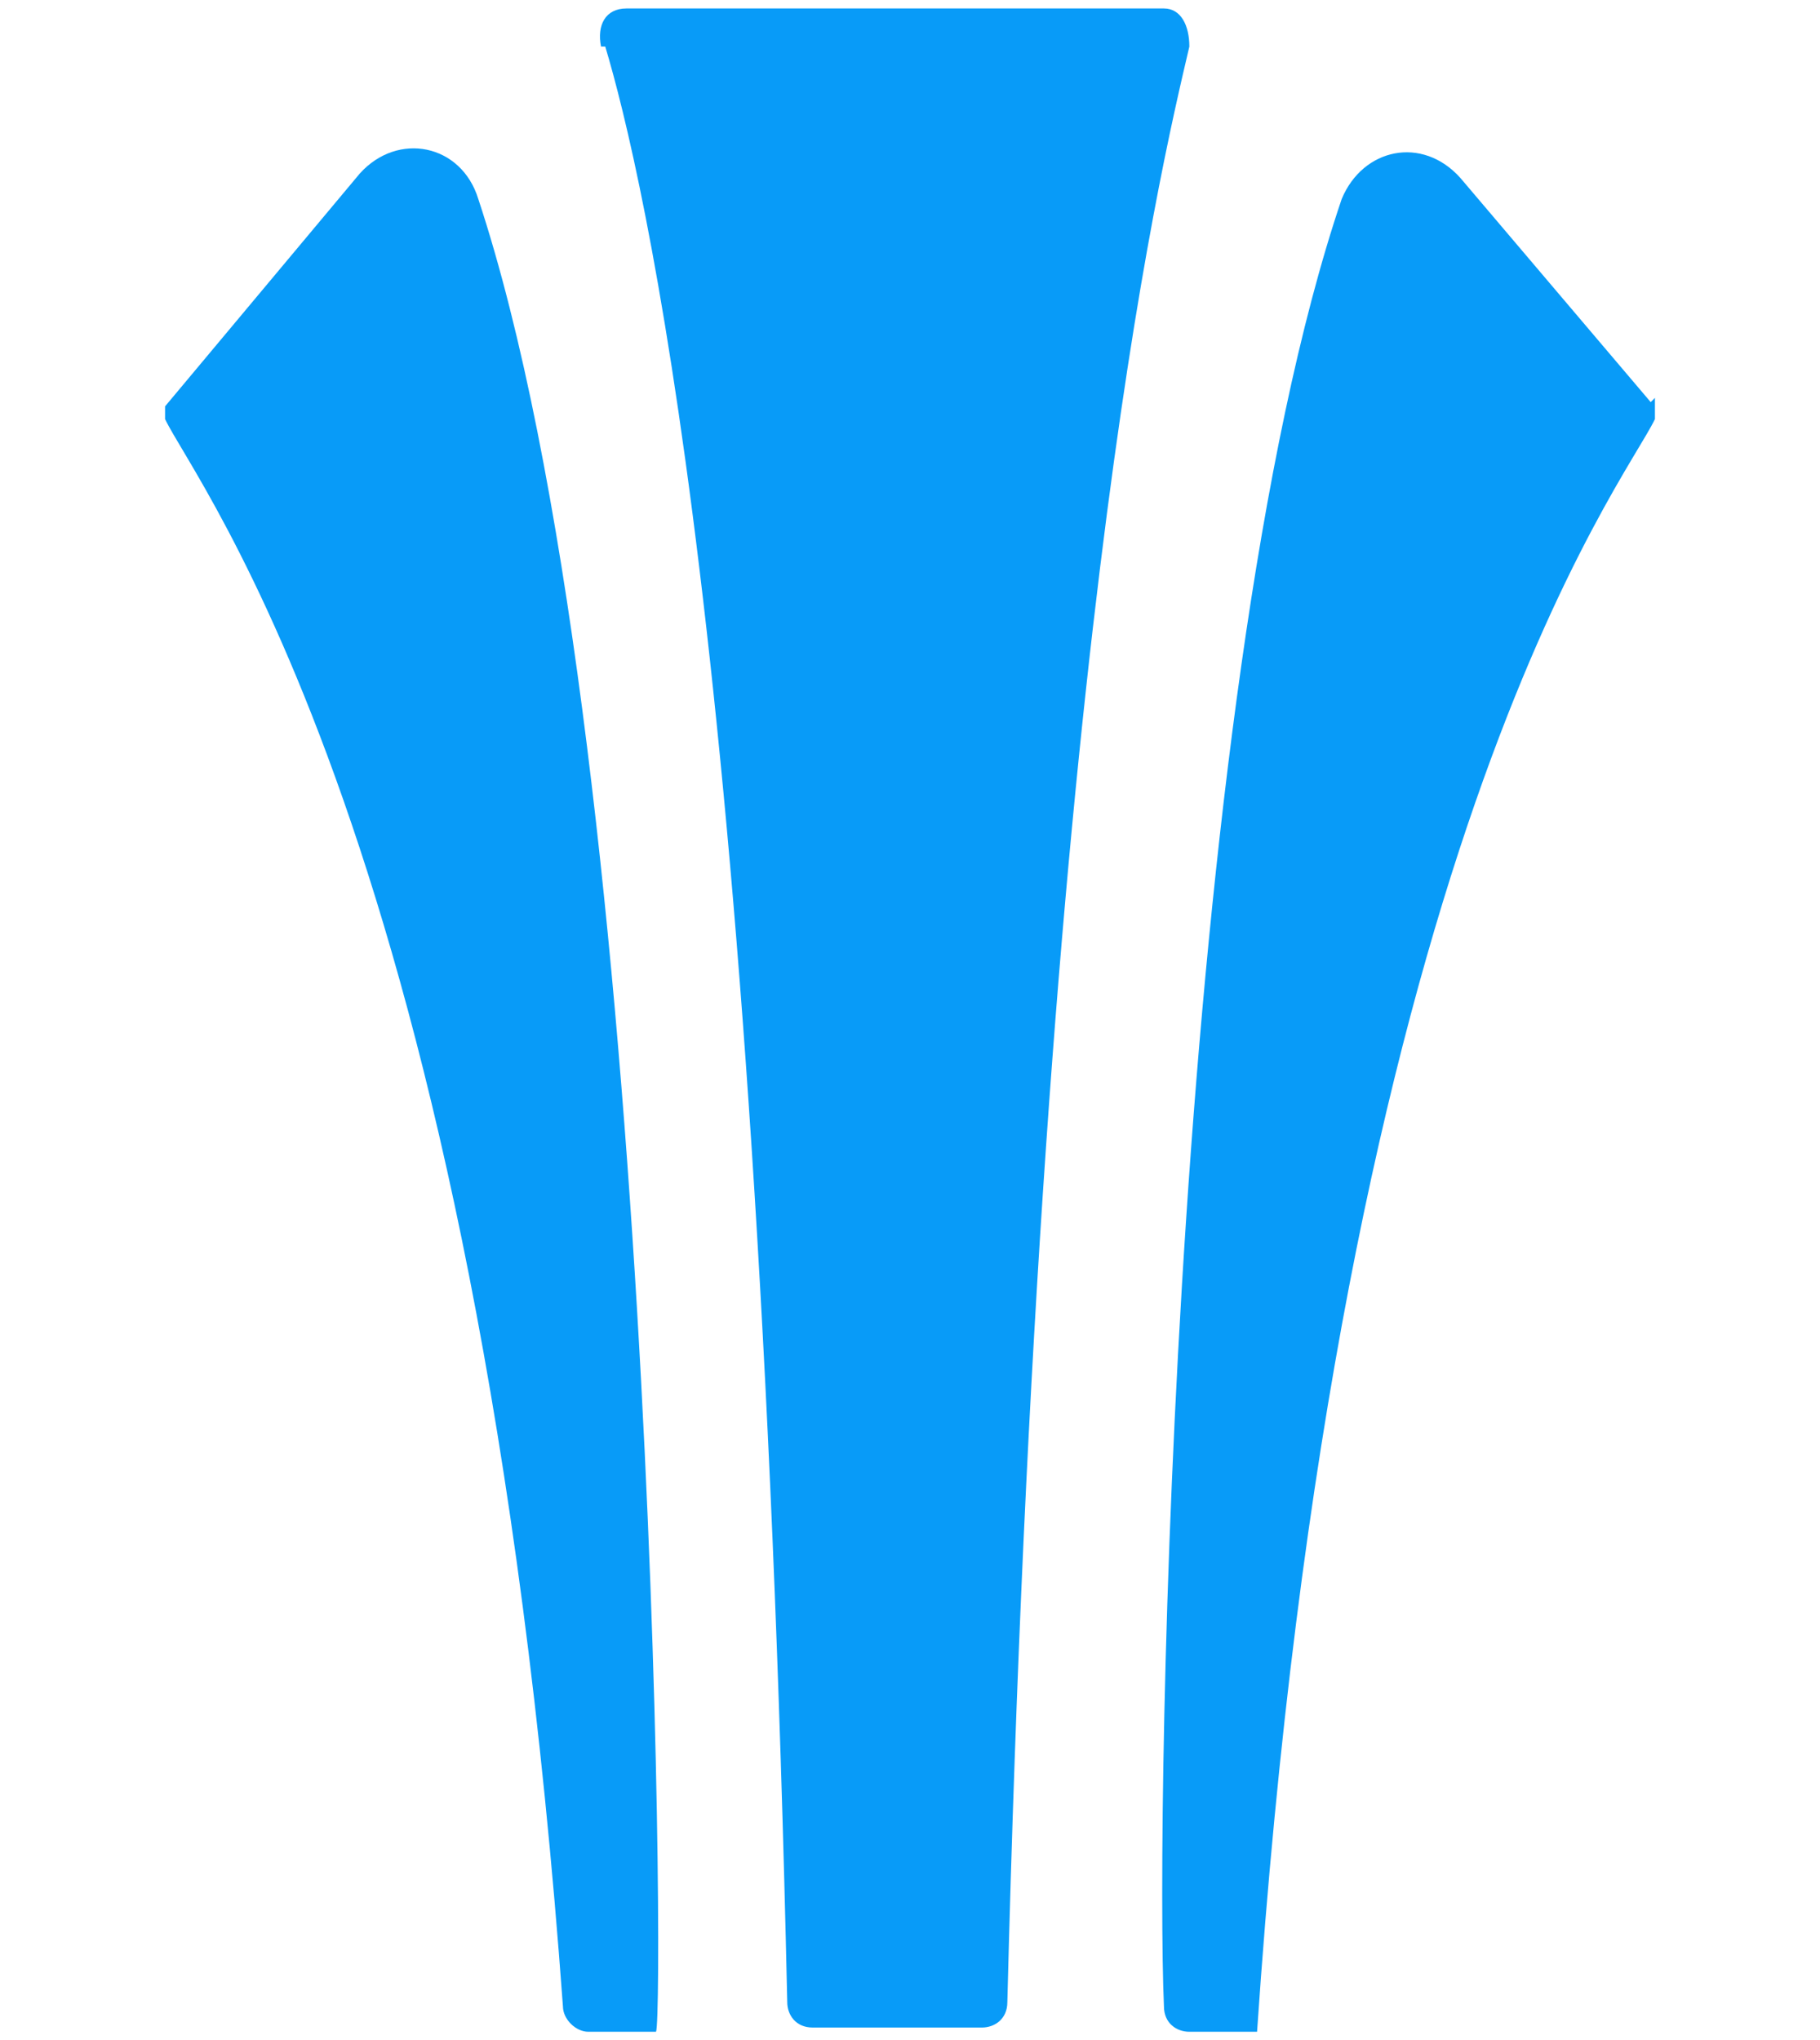
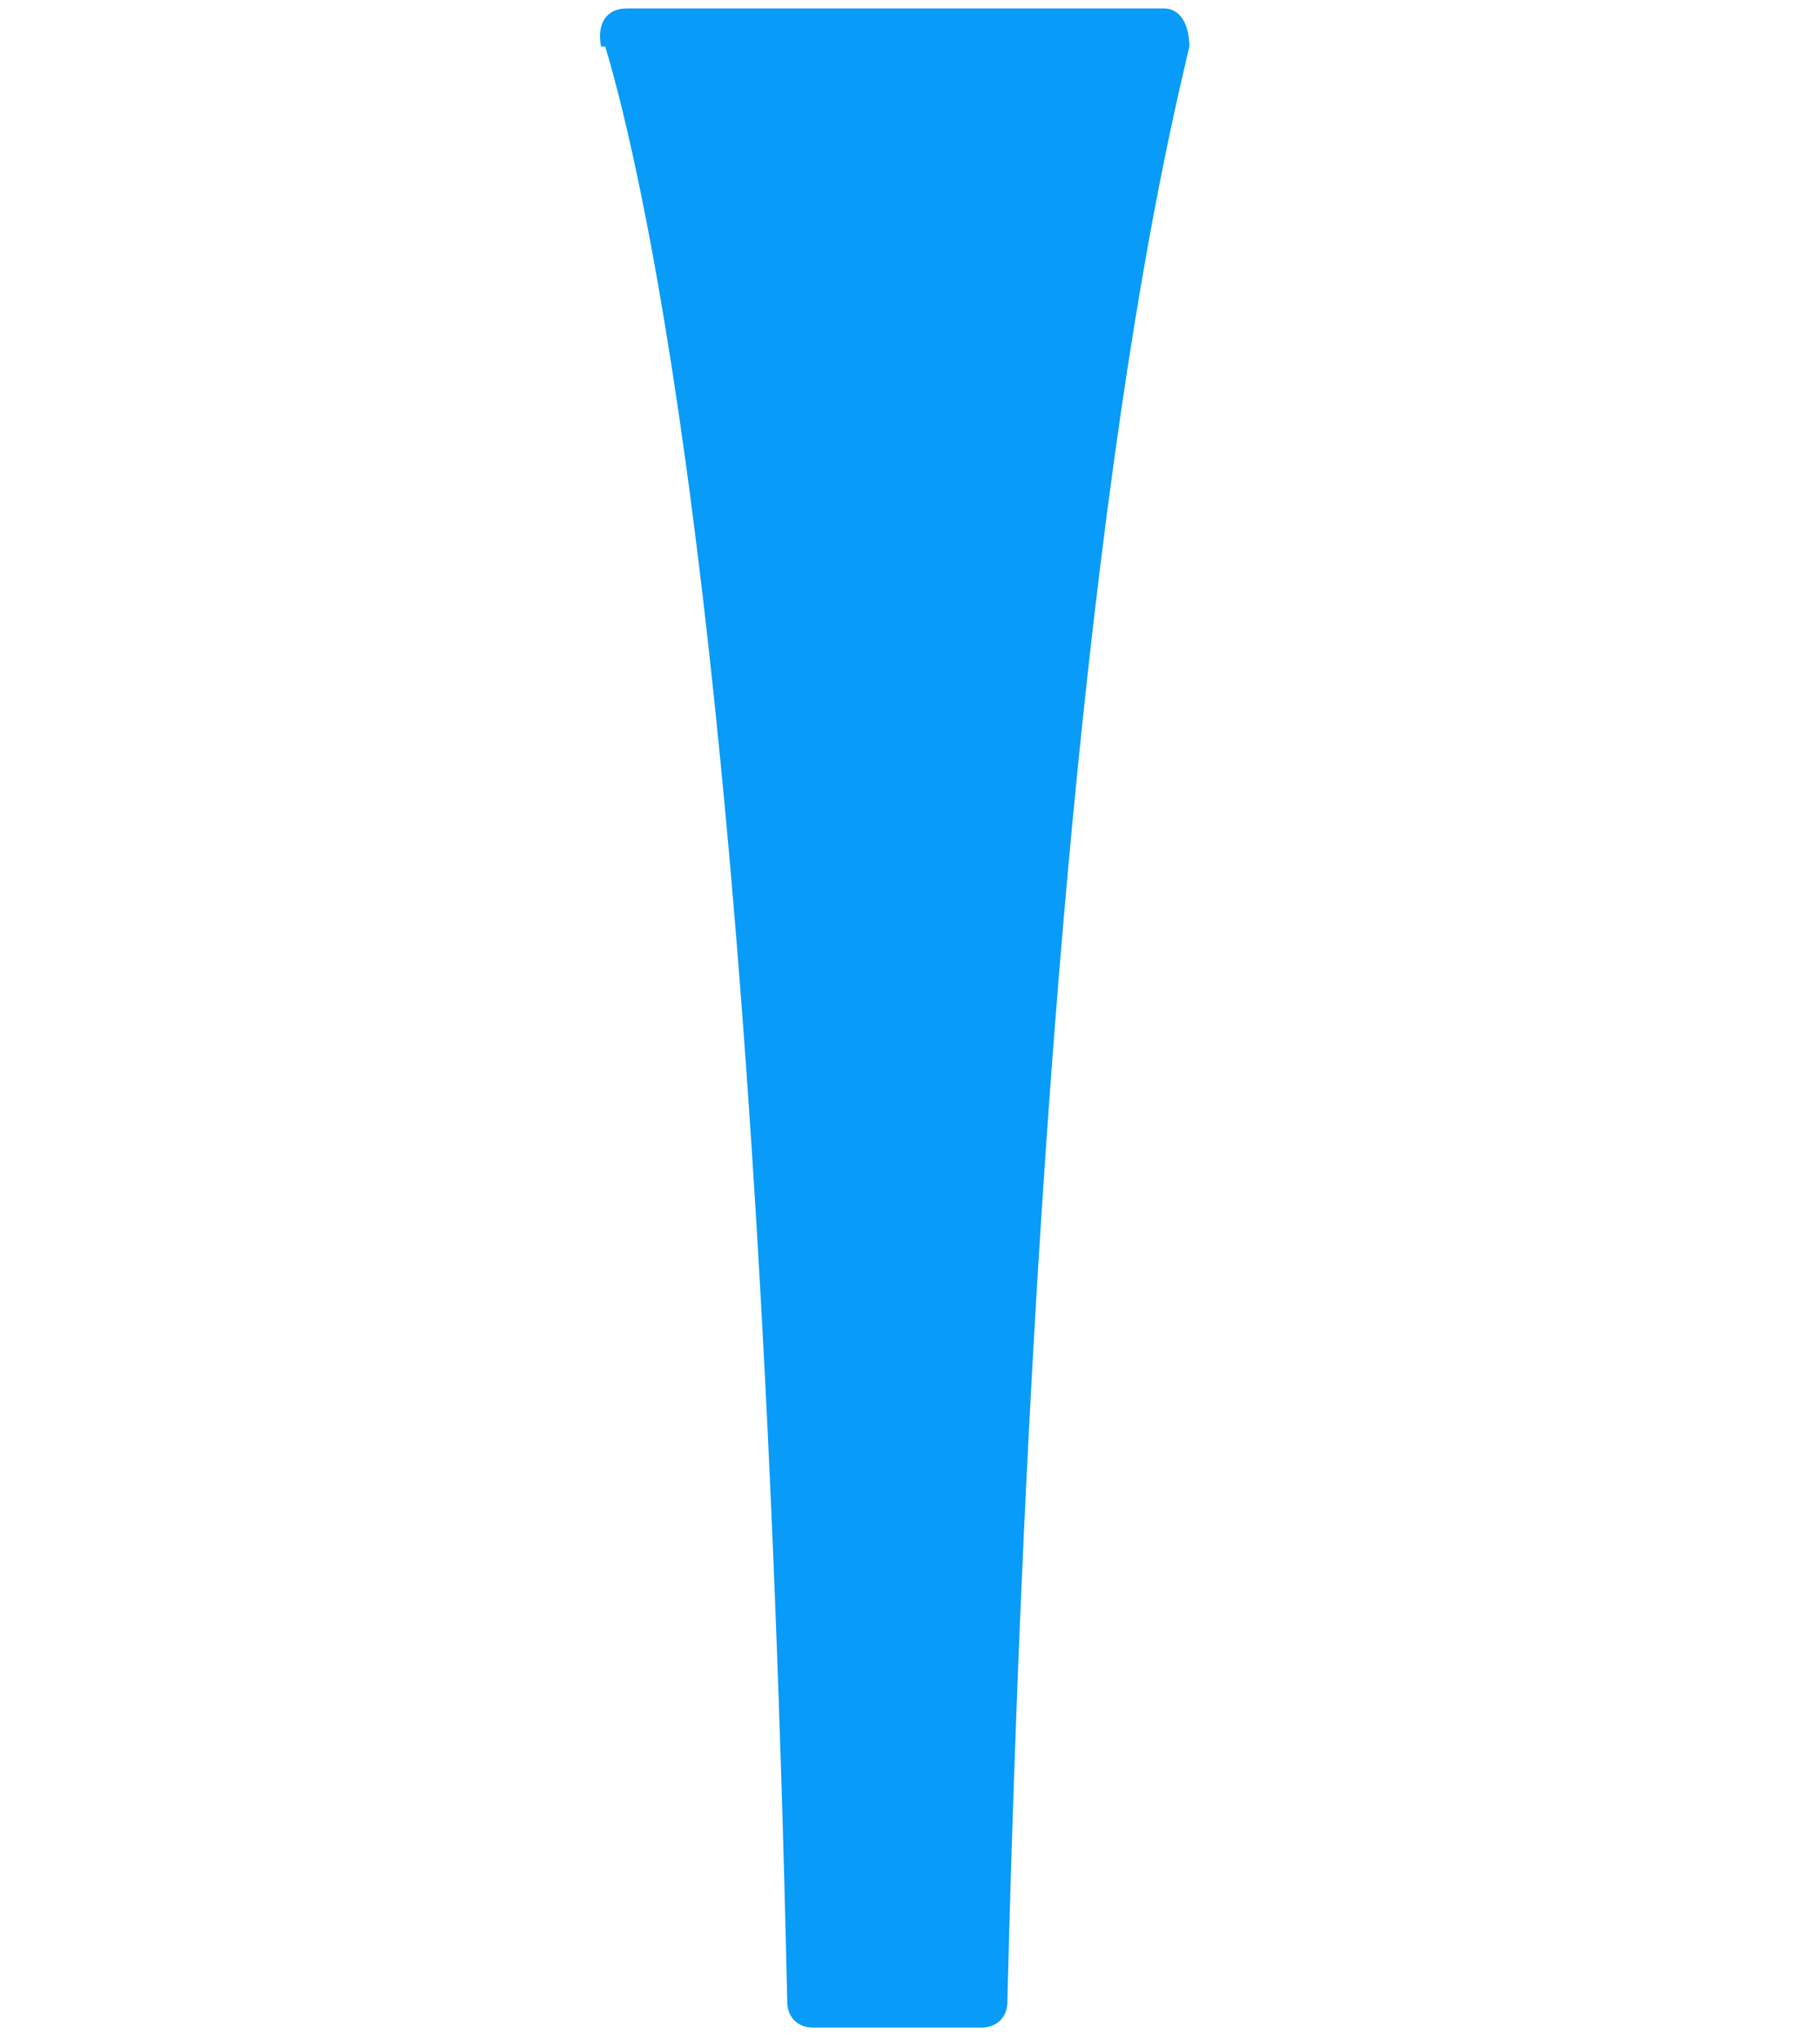
<svg xmlns="http://www.w3.org/2000/svg" version="1.1" viewBox="0 0 43 48.2">
  <defs>
    <style>
      .cls-1 {
        fill: #089bf8;
      }
    </style>
  </defs>
  <g>
    <g id="Layer_1">
      <g>
        <path class="cls-1" d="M14.3,1.1c.9,3,3.6,14.5,4.3,46.2,0,.3.2.6.6.6h4c.3,0,.6-.2.6-.6.8-31.7,3.6-43.2,4.3-46.2,0-.5-.2-.9-.6-.9h-12.7c-.5,0-.7.4-.6.9Z" />
-         <path class="cls-1" d="M3.9,9.4c0,0,0,.2,0,.5.7,1.5,7.4,10,9.4,37.5,0,.3.3.6.6.6h1.6c.2-.5,0-30.6-4.2-43.3-.4-1.3-1.9-1.6-2.8-.6l-4.6,5.5h0Z" />
-         <path class="cls-1" d="M39.1,9.4c0,0,0,.2,0,.5-.7,1.5-7.5,10-9.4,38.1h-1.6c-.3,0-.6-.2-.6-.6-.2-4.5.2-30.9,4.2-42.7.5-1.2,1.9-1.5,2.8-.5l4.5,5.3h0Z" />
      </g>
    </g>
  </g>
</svg>